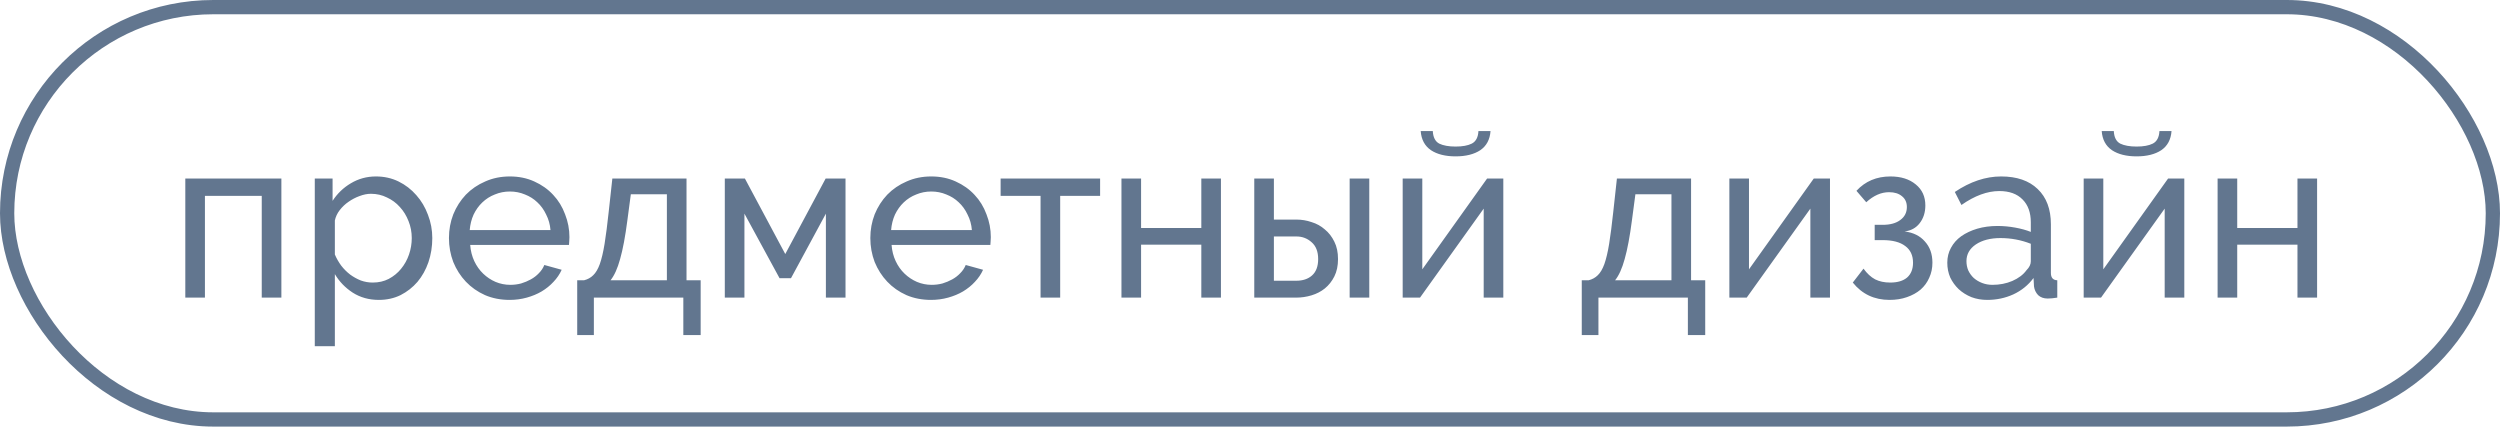
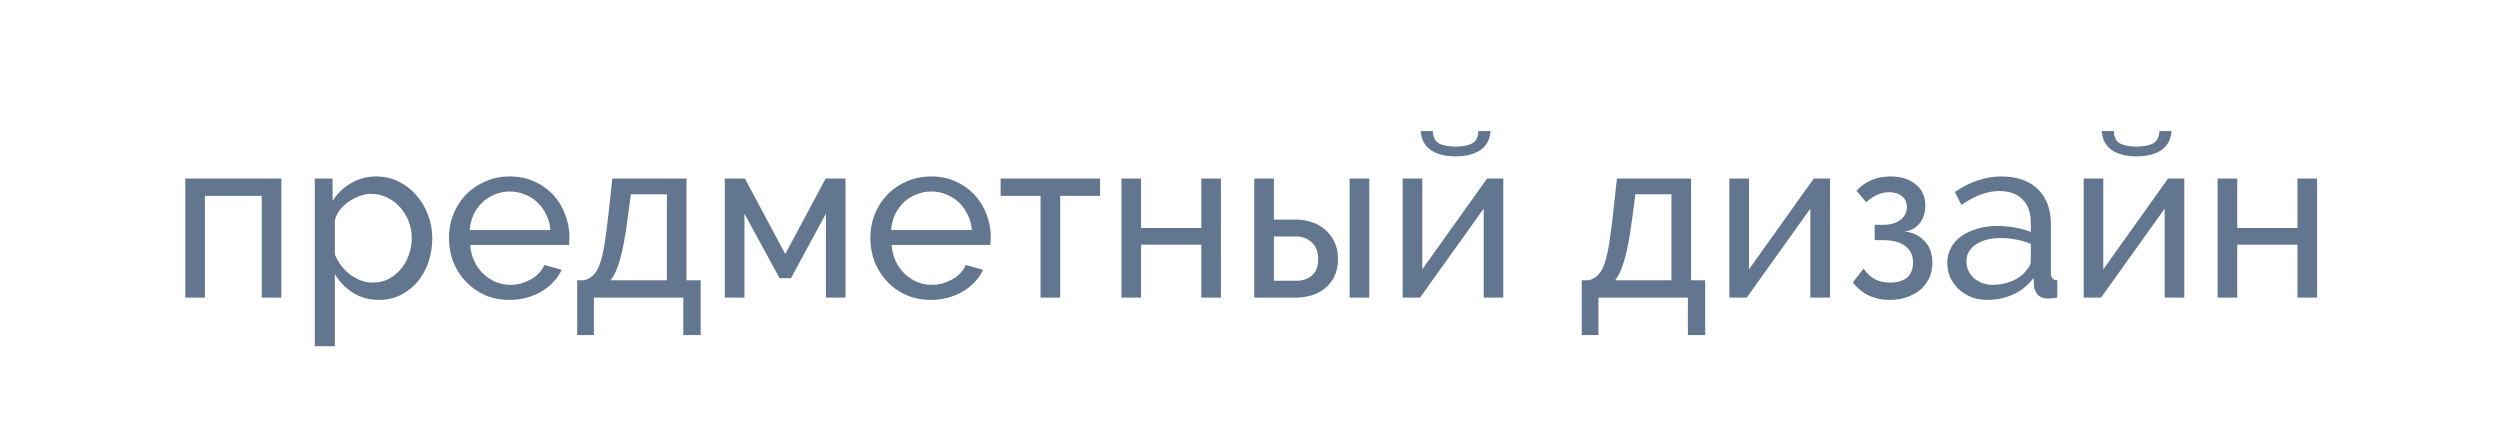
<svg xmlns="http://www.w3.org/2000/svg" width="252" height="43" viewBox="0 0 252 43" fill="none">
-   <rect x="0.719" y="0.719" width="250.562" height="41.562" rx="20.781" stroke="#62768F" stroke-width="1.438" />
-   <path d="M28.363 30H26.384V19.741H20.657V30H18.679V17.993H28.363V30ZM38.193 30.23C37.196 30.23 36.315 29.985 35.548 29.494C34.797 29.003 34.198 28.382 33.754 27.631V34.899H31.73V17.993H33.524V20.247C33.999 19.511 34.612 18.921 35.364 18.476C36.13 18.016 36.974 17.786 37.894 17.786C38.722 17.786 39.481 17.955 40.171 18.292C40.861 18.63 41.459 19.09 41.965 19.672C42.471 20.24 42.862 20.899 43.138 21.651C43.43 22.402 43.575 23.184 43.575 23.997C43.575 24.855 43.445 25.668 43.184 26.435C42.924 27.186 42.556 27.846 42.08 28.413C41.605 28.965 41.038 29.41 40.378 29.747C39.719 30.069 38.99 30.23 38.193 30.23ZM37.572 28.482C38.17 28.482 38.707 28.359 39.182 28.114C39.673 27.853 40.087 27.516 40.424 27.102C40.777 26.672 41.045 26.189 41.229 25.653C41.413 25.116 41.505 24.564 41.505 23.997C41.505 23.399 41.398 22.831 41.183 22.295C40.968 21.742 40.677 21.267 40.309 20.869C39.941 20.454 39.504 20.132 38.998 19.902C38.507 19.657 37.971 19.534 37.388 19.534C37.02 19.534 36.637 19.611 36.238 19.764C35.855 19.902 35.486 20.094 35.134 20.34C34.797 20.57 34.498 20.853 34.237 21.191C33.991 21.512 33.83 21.858 33.754 22.226V25.653C33.922 26.051 34.137 26.427 34.398 26.78C34.658 27.117 34.958 27.416 35.295 27.677C35.632 27.922 35.992 28.122 36.376 28.275C36.759 28.413 37.158 28.482 37.572 28.482ZM51.373 30.23C50.468 30.23 49.64 30.069 48.889 29.747C48.137 29.41 47.493 28.957 46.956 28.39C46.42 27.823 45.998 27.163 45.691 26.412C45.4 25.645 45.254 24.84 45.254 23.997C45.254 23.153 45.4 22.356 45.691 21.605C45.998 20.853 46.42 20.194 46.956 19.626C47.508 19.059 48.16 18.614 48.912 18.292C49.663 17.955 50.491 17.786 51.396 17.786C52.3 17.786 53.121 17.955 53.857 18.292C54.608 18.63 55.245 19.082 55.766 19.649C56.287 20.201 56.686 20.853 56.962 21.605C57.253 22.341 57.399 23.107 57.399 23.905C57.399 24.073 57.391 24.227 57.376 24.365C57.376 24.503 57.368 24.61 57.353 24.687H47.394C47.44 25.285 47.578 25.829 47.807 26.32C48.038 26.811 48.337 27.232 48.705 27.585C49.073 27.938 49.487 28.214 49.947 28.413C50.422 28.612 50.92 28.712 51.442 28.712C51.81 28.712 52.17 28.666 52.523 28.574C52.876 28.467 53.205 28.329 53.512 28.16C53.819 27.991 54.087 27.784 54.317 27.539C54.562 27.294 54.746 27.017 54.869 26.711L56.617 27.194C56.418 27.639 56.142 28.045 55.789 28.413C55.452 28.781 55.053 29.103 54.593 29.379C54.148 29.64 53.65 29.847 53.098 30C52.546 30.153 51.971 30.23 51.373 30.23ZM55.49 23.192C55.444 22.624 55.298 22.103 55.053 21.628C54.823 21.137 54.524 20.723 54.156 20.386C53.803 20.048 53.389 19.787 52.914 19.603C52.438 19.404 51.932 19.304 51.396 19.304C50.859 19.304 50.353 19.404 49.878 19.603C49.402 19.787 48.981 20.056 48.613 20.409C48.26 20.746 47.968 21.152 47.739 21.628C47.524 22.103 47.394 22.624 47.347 23.192H55.49ZM58.183 28.252H58.873C59.241 28.16 59.548 27.991 59.793 27.746C60.054 27.5 60.276 27.125 60.46 26.619C60.644 26.097 60.805 25.415 60.943 24.572C61.081 23.713 61.219 22.64 61.357 21.352L61.725 17.993H69.201V28.252H70.627V33.772H68.879V30H59.862V33.772H58.183V28.252ZM67.222 28.252V19.58H63.588L63.243 22.18C63.029 23.836 62.783 25.147 62.507 26.113C62.246 27.064 61.924 27.776 61.541 28.252H67.222ZM79.155 25.607L83.227 17.993H85.228V30H83.25V21.535L79.73 28.045H78.58L75.038 21.535V30H73.06V17.993H75.084L79.155 25.607ZM93.849 30.23C92.944 30.23 92.116 30.069 91.365 29.747C90.613 29.41 89.969 28.957 89.433 28.39C88.896 27.823 88.474 27.163 88.167 26.412C87.876 25.645 87.73 24.84 87.73 23.997C87.73 23.153 87.876 22.356 88.167 21.605C88.474 20.853 88.896 20.194 89.433 19.626C89.984 19.059 90.636 18.614 91.388 18.292C92.139 17.955 92.967 17.786 93.872 17.786C94.776 17.786 95.597 17.955 96.333 18.292C97.084 18.63 97.721 19.082 98.242 19.649C98.763 20.201 99.162 20.853 99.438 21.605C99.729 22.341 99.875 23.107 99.875 23.905C99.875 24.073 99.867 24.227 99.852 24.365C99.852 24.503 99.844 24.61 99.829 24.687H89.87C89.915 25.285 90.053 25.829 90.284 26.32C90.514 26.811 90.813 27.232 91.181 27.585C91.549 27.938 91.963 28.214 92.423 28.413C92.898 28.612 93.396 28.712 93.918 28.712C94.286 28.712 94.646 28.666 94.999 28.574C95.352 28.467 95.681 28.329 95.988 28.16C96.294 27.991 96.563 27.784 96.793 27.539C97.038 27.294 97.222 27.017 97.345 26.711L99.093 27.194C98.894 27.639 98.618 28.045 98.265 28.413C97.928 28.781 97.529 29.103 97.069 29.379C96.624 29.64 96.126 29.847 95.574 30C95.022 30.153 94.447 30.23 93.849 30.23ZM97.966 23.192C97.92 22.624 97.774 22.103 97.529 21.628C97.299 21.137 97 20.723 96.632 20.386C96.279 20.048 95.865 19.787 95.39 19.603C94.915 19.404 94.408 19.304 93.872 19.304C93.335 19.304 92.829 19.404 92.354 19.603C91.878 19.787 91.457 20.056 91.089 20.409C90.736 20.746 90.445 21.152 90.215 21.628C90 22.103 89.87 22.624 89.823 23.192H97.966ZM106.866 30H104.888V19.741H100.863V17.993H110.891V19.741H106.866V30ZM115.021 22.985H121.093V17.993H123.071V30H121.093V24.664H115.021V30H113.043V17.993H115.021V22.985ZM126.43 17.993H128.408V22.134H130.685C131.207 22.134 131.713 22.218 132.204 22.387C132.71 22.54 133.154 22.785 133.538 23.123C133.936 23.445 134.258 23.859 134.504 24.365C134.749 24.855 134.872 25.438 134.872 26.113C134.872 26.788 134.749 27.37 134.504 27.861C134.258 28.352 133.936 28.758 133.538 29.08C133.154 29.387 132.71 29.617 132.204 29.77C131.698 29.923 131.184 30 130.662 30H126.43V17.993ZM136.045 17.993H138.023V30H136.045V17.993ZM130.662 28.298C131.322 28.298 131.851 28.122 132.25 27.769C132.664 27.401 132.871 26.849 132.871 26.113C132.871 25.361 132.648 24.794 132.204 24.411C131.774 24.027 131.268 23.836 130.685 23.836H128.408V28.298H130.662ZM150.246 13.209C150.184 14.068 149.839 14.712 149.211 15.141C148.582 15.555 147.754 15.762 146.726 15.762C145.699 15.762 144.871 15.555 144.242 15.141C143.614 14.712 143.269 14.068 143.207 13.209H144.426C144.457 13.838 144.672 14.259 145.07 14.474C145.484 14.674 146.036 14.773 146.726 14.773C147.416 14.773 147.961 14.674 148.359 14.474C148.773 14.259 148.996 13.838 149.026 13.209H150.246ZM143.368 27.148L149.901 17.993H151.534V30H149.556V21.029L143.138 30H141.39V17.993H143.368V27.148ZM159.442 28.252H160.133C160.501 28.16 160.807 27.991 161.053 27.746C161.313 27.5 161.536 27.125 161.72 26.619C161.904 26.097 162.065 25.415 162.203 24.572C162.341 23.713 162.479 22.64 162.617 21.352L162.985 17.993H170.46V28.252H171.886V33.772H170.138V30H161.122V33.772H159.442V28.252ZM168.482 28.252V19.58H164.848L164.503 22.18C164.288 23.836 164.043 25.147 163.767 26.113C163.506 27.064 163.184 27.776 162.801 28.252H168.482ZM176.298 27.148L182.83 17.993H184.463V30H182.485V21.029L176.068 30H174.32V17.993H176.298V27.148ZM187.129 19.235C188.018 18.269 189.161 17.786 190.556 17.786C191.614 17.786 192.465 18.055 193.109 18.591C193.753 19.113 194.075 19.818 194.075 20.707C194.075 21.413 193.884 22.011 193.5 22.502C193.132 22.977 192.626 23.253 191.982 23.33C192.856 23.437 193.539 23.774 194.029 24.342C194.535 24.894 194.788 25.607 194.788 26.481C194.788 27.033 194.681 27.539 194.466 27.999C194.267 28.459 193.976 28.858 193.592 29.195C193.209 29.517 192.749 29.77 192.212 29.954C191.691 30.138 191.108 30.23 190.464 30.23C188.931 30.23 187.696 29.647 186.761 28.482L187.842 27.079C188.195 27.57 188.586 27.93 189.015 28.16C189.444 28.375 189.95 28.482 190.533 28.482C191.269 28.482 191.836 28.313 192.235 27.976C192.634 27.623 192.833 27.125 192.833 26.481C192.833 25.745 192.572 25.185 192.051 24.802C191.53 24.403 190.771 24.204 189.774 24.204H188.969V22.663H189.774C190.525 22.663 191.116 22.502 191.545 22.18C191.99 21.858 192.212 21.421 192.212 20.869C192.212 20.409 192.051 20.048 191.729 19.787C191.407 19.511 190.97 19.373 190.418 19.373C189.621 19.373 188.854 19.711 188.118 20.386L187.129 19.235ZM200.312 30.23C199.745 30.23 199.216 30.138 198.725 29.954C198.234 29.755 197.805 29.486 197.437 29.149C197.084 28.812 196.801 28.421 196.586 27.976C196.387 27.516 196.287 27.017 196.287 26.481C196.287 25.929 196.41 25.43 196.655 24.986C196.9 24.526 197.245 24.135 197.69 23.813C198.15 23.491 198.687 23.238 199.3 23.054C199.929 22.87 200.611 22.778 201.347 22.778C201.93 22.778 202.52 22.831 203.118 22.939C203.716 23.046 204.245 23.192 204.705 23.376V22.41C204.705 21.428 204.429 20.662 203.877 20.109C203.325 19.542 202.543 19.258 201.531 19.258C200.32 19.258 199.047 19.726 197.713 20.662L197.046 19.35C198.595 18.308 200.151 17.786 201.715 17.786C203.295 17.786 204.521 18.208 205.395 19.051C206.285 19.895 206.73 21.083 206.73 22.617V27.516C206.73 27.991 206.944 28.237 207.374 28.252V30C207.159 30.031 206.983 30.054 206.845 30.069C206.707 30.084 206.561 30.092 206.408 30.092C206.009 30.092 205.687 29.977 205.441 29.747C205.211 29.502 205.073 29.21 205.027 28.873L204.981 28.022C204.445 28.743 203.762 29.295 202.934 29.678C202.122 30.046 201.248 30.23 200.312 30.23ZM200.841 28.712C201.562 28.712 202.229 28.582 202.842 28.321C203.471 28.045 203.946 27.684 204.268 27.24C204.56 26.948 204.705 26.649 204.705 26.343V24.572C203.724 24.188 202.704 23.997 201.646 23.997C200.634 23.997 199.806 24.211 199.162 24.641C198.533 25.07 198.219 25.63 198.219 26.32C198.219 26.657 198.28 26.971 198.403 27.263C198.541 27.554 198.725 27.807 198.955 28.022C199.2 28.237 199.484 28.405 199.806 28.528C200.128 28.651 200.473 28.712 200.841 28.712ZM218.89 13.209C218.829 14.068 218.484 14.712 217.855 15.141C217.226 15.555 216.398 15.762 215.371 15.762C214.343 15.762 213.515 15.555 212.887 15.141C212.258 14.712 211.913 14.068 211.852 13.209H213.071C213.101 13.838 213.316 14.259 213.715 14.474C214.129 14.674 214.681 14.773 215.371 14.773C216.061 14.773 216.605 14.674 217.004 14.474C217.418 14.259 217.64 13.838 217.671 13.209H218.89ZM212.013 27.148L218.545 17.993H220.178V30H218.2V21.029L211.783 30H210.035V17.993H212.013V27.148ZM225.512 22.985H231.585V17.993H233.563V30H231.585V24.664H225.512V30H223.534V17.993H225.512V22.985Z" fill="#62768F" />
+   <path d="M28.363 30H26.384V19.741H20.657V30H18.679V17.993H28.363V30ZM38.193 30.23C37.196 30.23 36.315 29.985 35.548 29.494C34.797 29.003 34.198 28.382 33.754 27.631V34.899H31.73V17.993H33.524V20.247C33.999 19.511 34.612 18.921 35.364 18.476C36.13 18.016 36.974 17.786 37.894 17.786C38.722 17.786 39.481 17.955 40.171 18.292C40.861 18.63 41.459 19.09 41.965 19.672C42.471 20.24 42.862 20.899 43.138 21.651C43.43 22.402 43.575 23.184 43.575 23.997C43.575 24.855 43.445 25.668 43.184 26.435C42.924 27.186 42.556 27.846 42.08 28.413C41.605 28.965 41.038 29.41 40.378 29.747C39.719 30.069 38.99 30.23 38.193 30.23M37.572 28.482C38.17 28.482 38.707 28.359 39.182 28.114C39.673 27.853 40.087 27.516 40.424 27.102C40.777 26.672 41.045 26.189 41.229 25.653C41.413 25.116 41.505 24.564 41.505 23.997C41.505 23.399 41.398 22.831 41.183 22.295C40.968 21.742 40.677 21.267 40.309 20.869C39.941 20.454 39.504 20.132 38.998 19.902C38.507 19.657 37.971 19.534 37.388 19.534C37.02 19.534 36.637 19.611 36.238 19.764C35.855 19.902 35.486 20.094 35.134 20.34C34.797 20.57 34.498 20.853 34.237 21.191C33.991 21.512 33.83 21.858 33.754 22.226V25.653C33.922 26.051 34.137 26.427 34.398 26.78C34.658 27.117 34.958 27.416 35.295 27.677C35.632 27.922 35.992 28.122 36.376 28.275C36.759 28.413 37.158 28.482 37.572 28.482ZM51.373 30.23C50.468 30.23 49.64 30.069 48.889 29.747C48.137 29.41 47.493 28.957 46.956 28.39C46.42 27.823 45.998 27.163 45.691 26.412C45.4 25.645 45.254 24.84 45.254 23.997C45.254 23.153 45.4 22.356 45.691 21.605C45.998 20.853 46.42 20.194 46.956 19.626C47.508 19.059 48.16 18.614 48.912 18.292C49.663 17.955 50.491 17.786 51.396 17.786C52.3 17.786 53.121 17.955 53.857 18.292C54.608 18.63 55.245 19.082 55.766 19.649C56.287 20.201 56.686 20.853 56.962 21.605C57.253 22.341 57.399 23.107 57.399 23.905C57.399 24.073 57.391 24.227 57.376 24.365C57.376 24.503 57.368 24.61 57.353 24.687H47.394C47.44 25.285 47.578 25.829 47.807 26.32C48.038 26.811 48.337 27.232 48.705 27.585C49.073 27.938 49.487 28.214 49.947 28.413C50.422 28.612 50.92 28.712 51.442 28.712C51.81 28.712 52.17 28.666 52.523 28.574C52.876 28.467 53.205 28.329 53.512 28.16C53.819 27.991 54.087 27.784 54.317 27.539C54.562 27.294 54.746 27.017 54.869 26.711L56.617 27.194C56.418 27.639 56.142 28.045 55.789 28.413C55.452 28.781 55.053 29.103 54.593 29.379C54.148 29.64 53.65 29.847 53.098 30C52.546 30.153 51.971 30.23 51.373 30.23ZM55.49 23.192C55.444 22.624 55.298 22.103 55.053 21.628C54.823 21.137 54.524 20.723 54.156 20.386C53.803 20.048 53.389 19.787 52.914 19.603C52.438 19.404 51.932 19.304 51.396 19.304C50.859 19.304 50.353 19.404 49.878 19.603C49.402 19.787 48.981 20.056 48.613 20.409C48.26 20.746 47.968 21.152 47.739 21.628C47.524 22.103 47.394 22.624 47.347 23.192H55.49ZM58.183 28.252H58.873C59.241 28.16 59.548 27.991 59.793 27.746C60.054 27.5 60.276 27.125 60.46 26.619C60.644 26.097 60.805 25.415 60.943 24.572C61.081 23.713 61.219 22.64 61.357 21.352L61.725 17.993H69.201V28.252H70.627V33.772H68.879V30H59.862V33.772H58.183V28.252ZM67.222 28.252V19.58H63.588L63.243 22.18C63.029 23.836 62.783 25.147 62.507 26.113C62.246 27.064 61.924 27.776 61.541 28.252H67.222ZM79.155 25.607L83.227 17.993H85.228V30H83.25V21.535L79.73 28.045H78.58L75.038 21.535V30H73.06V17.993H75.084L79.155 25.607ZM93.849 30.23C92.944 30.23 92.116 30.069 91.365 29.747C90.613 29.41 89.969 28.957 89.433 28.39C88.896 27.823 88.474 27.163 88.167 26.412C87.876 25.645 87.73 24.84 87.73 23.997C87.73 23.153 87.876 22.356 88.167 21.605C88.474 20.853 88.896 20.194 89.433 19.626C89.984 19.059 90.636 18.614 91.388 18.292C92.139 17.955 92.967 17.786 93.872 17.786C94.776 17.786 95.597 17.955 96.333 18.292C97.084 18.63 97.721 19.082 98.242 19.649C98.763 20.201 99.162 20.853 99.438 21.605C99.729 22.341 99.875 23.107 99.875 23.905C99.875 24.073 99.867 24.227 99.852 24.365C99.852 24.503 99.844 24.61 99.829 24.687H89.87C89.915 25.285 90.053 25.829 90.284 26.32C90.514 26.811 90.813 27.232 91.181 27.585C91.549 27.938 91.963 28.214 92.423 28.413C92.898 28.612 93.396 28.712 93.918 28.712C94.286 28.712 94.646 28.666 94.999 28.574C95.352 28.467 95.681 28.329 95.988 28.16C96.294 27.991 96.563 27.784 96.793 27.539C97.038 27.294 97.222 27.017 97.345 26.711L99.093 27.194C98.894 27.639 98.618 28.045 98.265 28.413C97.928 28.781 97.529 29.103 97.069 29.379C96.624 29.64 96.126 29.847 95.574 30C95.022 30.153 94.447 30.23 93.849 30.23ZM97.966 23.192C97.92 22.624 97.774 22.103 97.529 21.628C97.299 21.137 97 20.723 96.632 20.386C96.279 20.048 95.865 19.787 95.39 19.603C94.915 19.404 94.408 19.304 93.872 19.304C93.335 19.304 92.829 19.404 92.354 19.603C91.878 19.787 91.457 20.056 91.089 20.409C90.736 20.746 90.445 21.152 90.215 21.628C90 22.103 89.87 22.624 89.823 23.192H97.966ZM106.866 30H104.888V19.741H100.863V17.993H110.891V19.741H106.866V30ZM115.021 22.985H121.093V17.993H123.071V30H121.093V24.664H115.021V30H113.043V17.993H115.021V22.985ZM126.43 17.993H128.408V22.134H130.685C131.207 22.134 131.713 22.218 132.204 22.387C132.71 22.54 133.154 22.785 133.538 23.123C133.936 23.445 134.258 23.859 134.504 24.365C134.749 24.855 134.872 25.438 134.872 26.113C134.872 26.788 134.749 27.37 134.504 27.861C134.258 28.352 133.936 28.758 133.538 29.08C133.154 29.387 132.71 29.617 132.204 29.77C131.698 29.923 131.184 30 130.662 30H126.43V17.993ZM136.045 17.993H138.023V30H136.045V17.993ZM130.662 28.298C131.322 28.298 131.851 28.122 132.25 27.769C132.664 27.401 132.871 26.849 132.871 26.113C132.871 25.361 132.648 24.794 132.204 24.411C131.774 24.027 131.268 23.836 130.685 23.836H128.408V28.298H130.662ZM150.246 13.209C150.184 14.068 149.839 14.712 149.211 15.141C148.582 15.555 147.754 15.762 146.726 15.762C145.699 15.762 144.871 15.555 144.242 15.141C143.614 14.712 143.269 14.068 143.207 13.209H144.426C144.457 13.838 144.672 14.259 145.07 14.474C145.484 14.674 146.036 14.773 146.726 14.773C147.416 14.773 147.961 14.674 148.359 14.474C148.773 14.259 148.996 13.838 149.026 13.209H150.246ZM143.368 27.148L149.901 17.993H151.534V30H149.556V21.029L143.138 30H141.39V17.993H143.368V27.148ZM159.442 28.252H160.133C160.501 28.16 160.807 27.991 161.053 27.746C161.313 27.5 161.536 27.125 161.72 26.619C161.904 26.097 162.065 25.415 162.203 24.572C162.341 23.713 162.479 22.64 162.617 21.352L162.985 17.993H170.46V28.252H171.886V33.772H170.138V30H161.122V33.772H159.442V28.252ZM168.482 28.252V19.58H164.848L164.503 22.18C164.288 23.836 164.043 25.147 163.767 26.113C163.506 27.064 163.184 27.776 162.801 28.252H168.482ZM176.298 27.148L182.83 17.993H184.463V30H182.485V21.029L176.068 30H174.32V17.993H176.298V27.148ZM187.129 19.235C188.018 18.269 189.161 17.786 190.556 17.786C191.614 17.786 192.465 18.055 193.109 18.591C193.753 19.113 194.075 19.818 194.075 20.707C194.075 21.413 193.884 22.011 193.5 22.502C193.132 22.977 192.626 23.253 191.982 23.33C192.856 23.437 193.539 23.774 194.029 24.342C194.535 24.894 194.788 25.607 194.788 26.481C194.788 27.033 194.681 27.539 194.466 27.999C194.267 28.459 193.976 28.858 193.592 29.195C193.209 29.517 192.749 29.77 192.212 29.954C191.691 30.138 191.108 30.23 190.464 30.23C188.931 30.23 187.696 29.647 186.761 28.482L187.842 27.079C188.195 27.57 188.586 27.93 189.015 28.16C189.444 28.375 189.95 28.482 190.533 28.482C191.269 28.482 191.836 28.313 192.235 27.976C192.634 27.623 192.833 27.125 192.833 26.481C192.833 25.745 192.572 25.185 192.051 24.802C191.53 24.403 190.771 24.204 189.774 24.204H188.969V22.663H189.774C190.525 22.663 191.116 22.502 191.545 22.18C191.99 21.858 192.212 21.421 192.212 20.869C192.212 20.409 192.051 20.048 191.729 19.787C191.407 19.511 190.97 19.373 190.418 19.373C189.621 19.373 188.854 19.711 188.118 20.386L187.129 19.235ZM200.312 30.23C199.745 30.23 199.216 30.138 198.725 29.954C198.234 29.755 197.805 29.486 197.437 29.149C197.084 28.812 196.801 28.421 196.586 27.976C196.387 27.516 196.287 27.017 196.287 26.481C196.287 25.929 196.41 25.43 196.655 24.986C196.9 24.526 197.245 24.135 197.69 23.813C198.15 23.491 198.687 23.238 199.3 23.054C199.929 22.87 200.611 22.778 201.347 22.778C201.93 22.778 202.52 22.831 203.118 22.939C203.716 23.046 204.245 23.192 204.705 23.376V22.41C204.705 21.428 204.429 20.662 203.877 20.109C203.325 19.542 202.543 19.258 201.531 19.258C200.32 19.258 199.047 19.726 197.713 20.662L197.046 19.35C198.595 18.308 200.151 17.786 201.715 17.786C203.295 17.786 204.521 18.208 205.395 19.051C206.285 19.895 206.73 21.083 206.73 22.617V27.516C206.73 27.991 206.944 28.237 207.374 28.252V30C207.159 30.031 206.983 30.054 206.845 30.069C206.707 30.084 206.561 30.092 206.408 30.092C206.009 30.092 205.687 29.977 205.441 29.747C205.211 29.502 205.073 29.21 205.027 28.873L204.981 28.022C204.445 28.743 203.762 29.295 202.934 29.678C202.122 30.046 201.248 30.23 200.312 30.23ZM200.841 28.712C201.562 28.712 202.229 28.582 202.842 28.321C203.471 28.045 203.946 27.684 204.268 27.24C204.56 26.948 204.705 26.649 204.705 26.343V24.572C203.724 24.188 202.704 23.997 201.646 23.997C200.634 23.997 199.806 24.211 199.162 24.641C198.533 25.07 198.219 25.63 198.219 26.32C198.219 26.657 198.28 26.971 198.403 27.263C198.541 27.554 198.725 27.807 198.955 28.022C199.2 28.237 199.484 28.405 199.806 28.528C200.128 28.651 200.473 28.712 200.841 28.712ZM218.89 13.209C218.829 14.068 218.484 14.712 217.855 15.141C217.226 15.555 216.398 15.762 215.371 15.762C214.343 15.762 213.515 15.555 212.887 15.141C212.258 14.712 211.913 14.068 211.852 13.209H213.071C213.101 13.838 213.316 14.259 213.715 14.474C214.129 14.674 214.681 14.773 215.371 14.773C216.061 14.773 216.605 14.674 217.004 14.474C217.418 14.259 217.64 13.838 217.671 13.209H218.89ZM212.013 27.148L218.545 17.993H220.178V30H218.2V21.029L211.783 30H210.035V17.993H212.013V27.148ZM225.512 22.985H231.585V17.993H233.563V30H231.585V24.664H225.512V30H223.534V17.993H225.512V22.985Z" fill="#62768F" />
</svg>